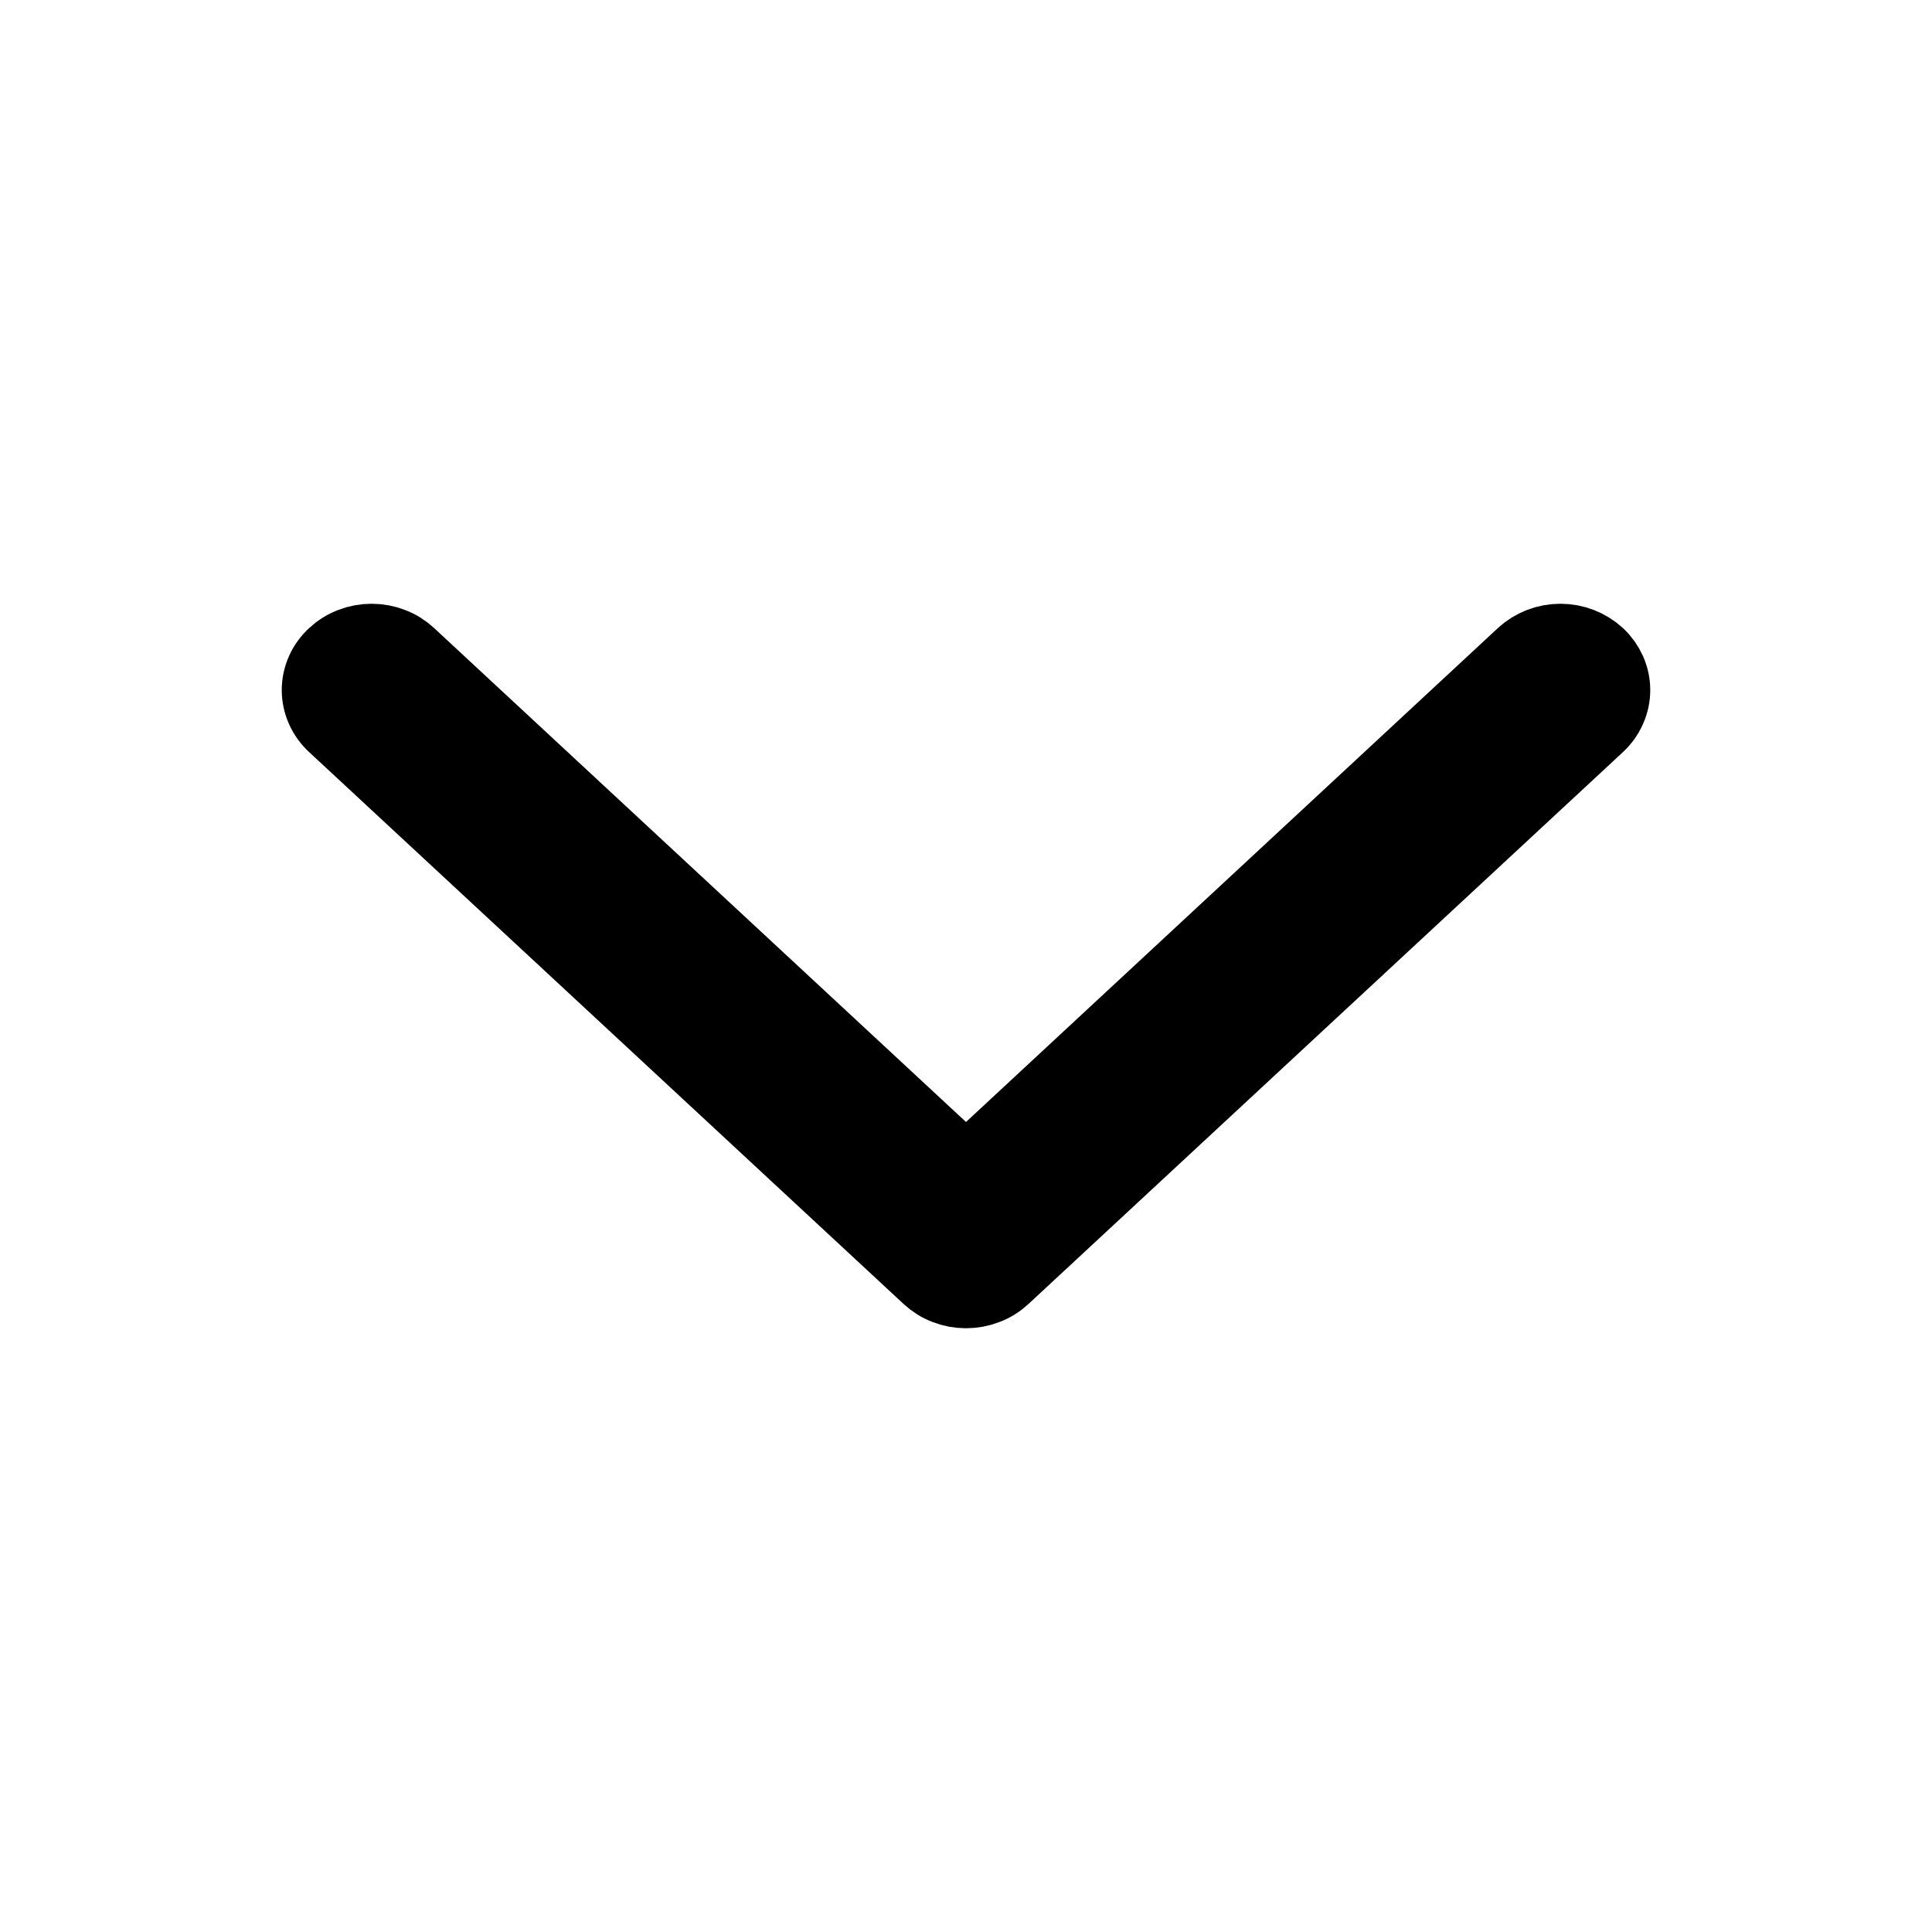
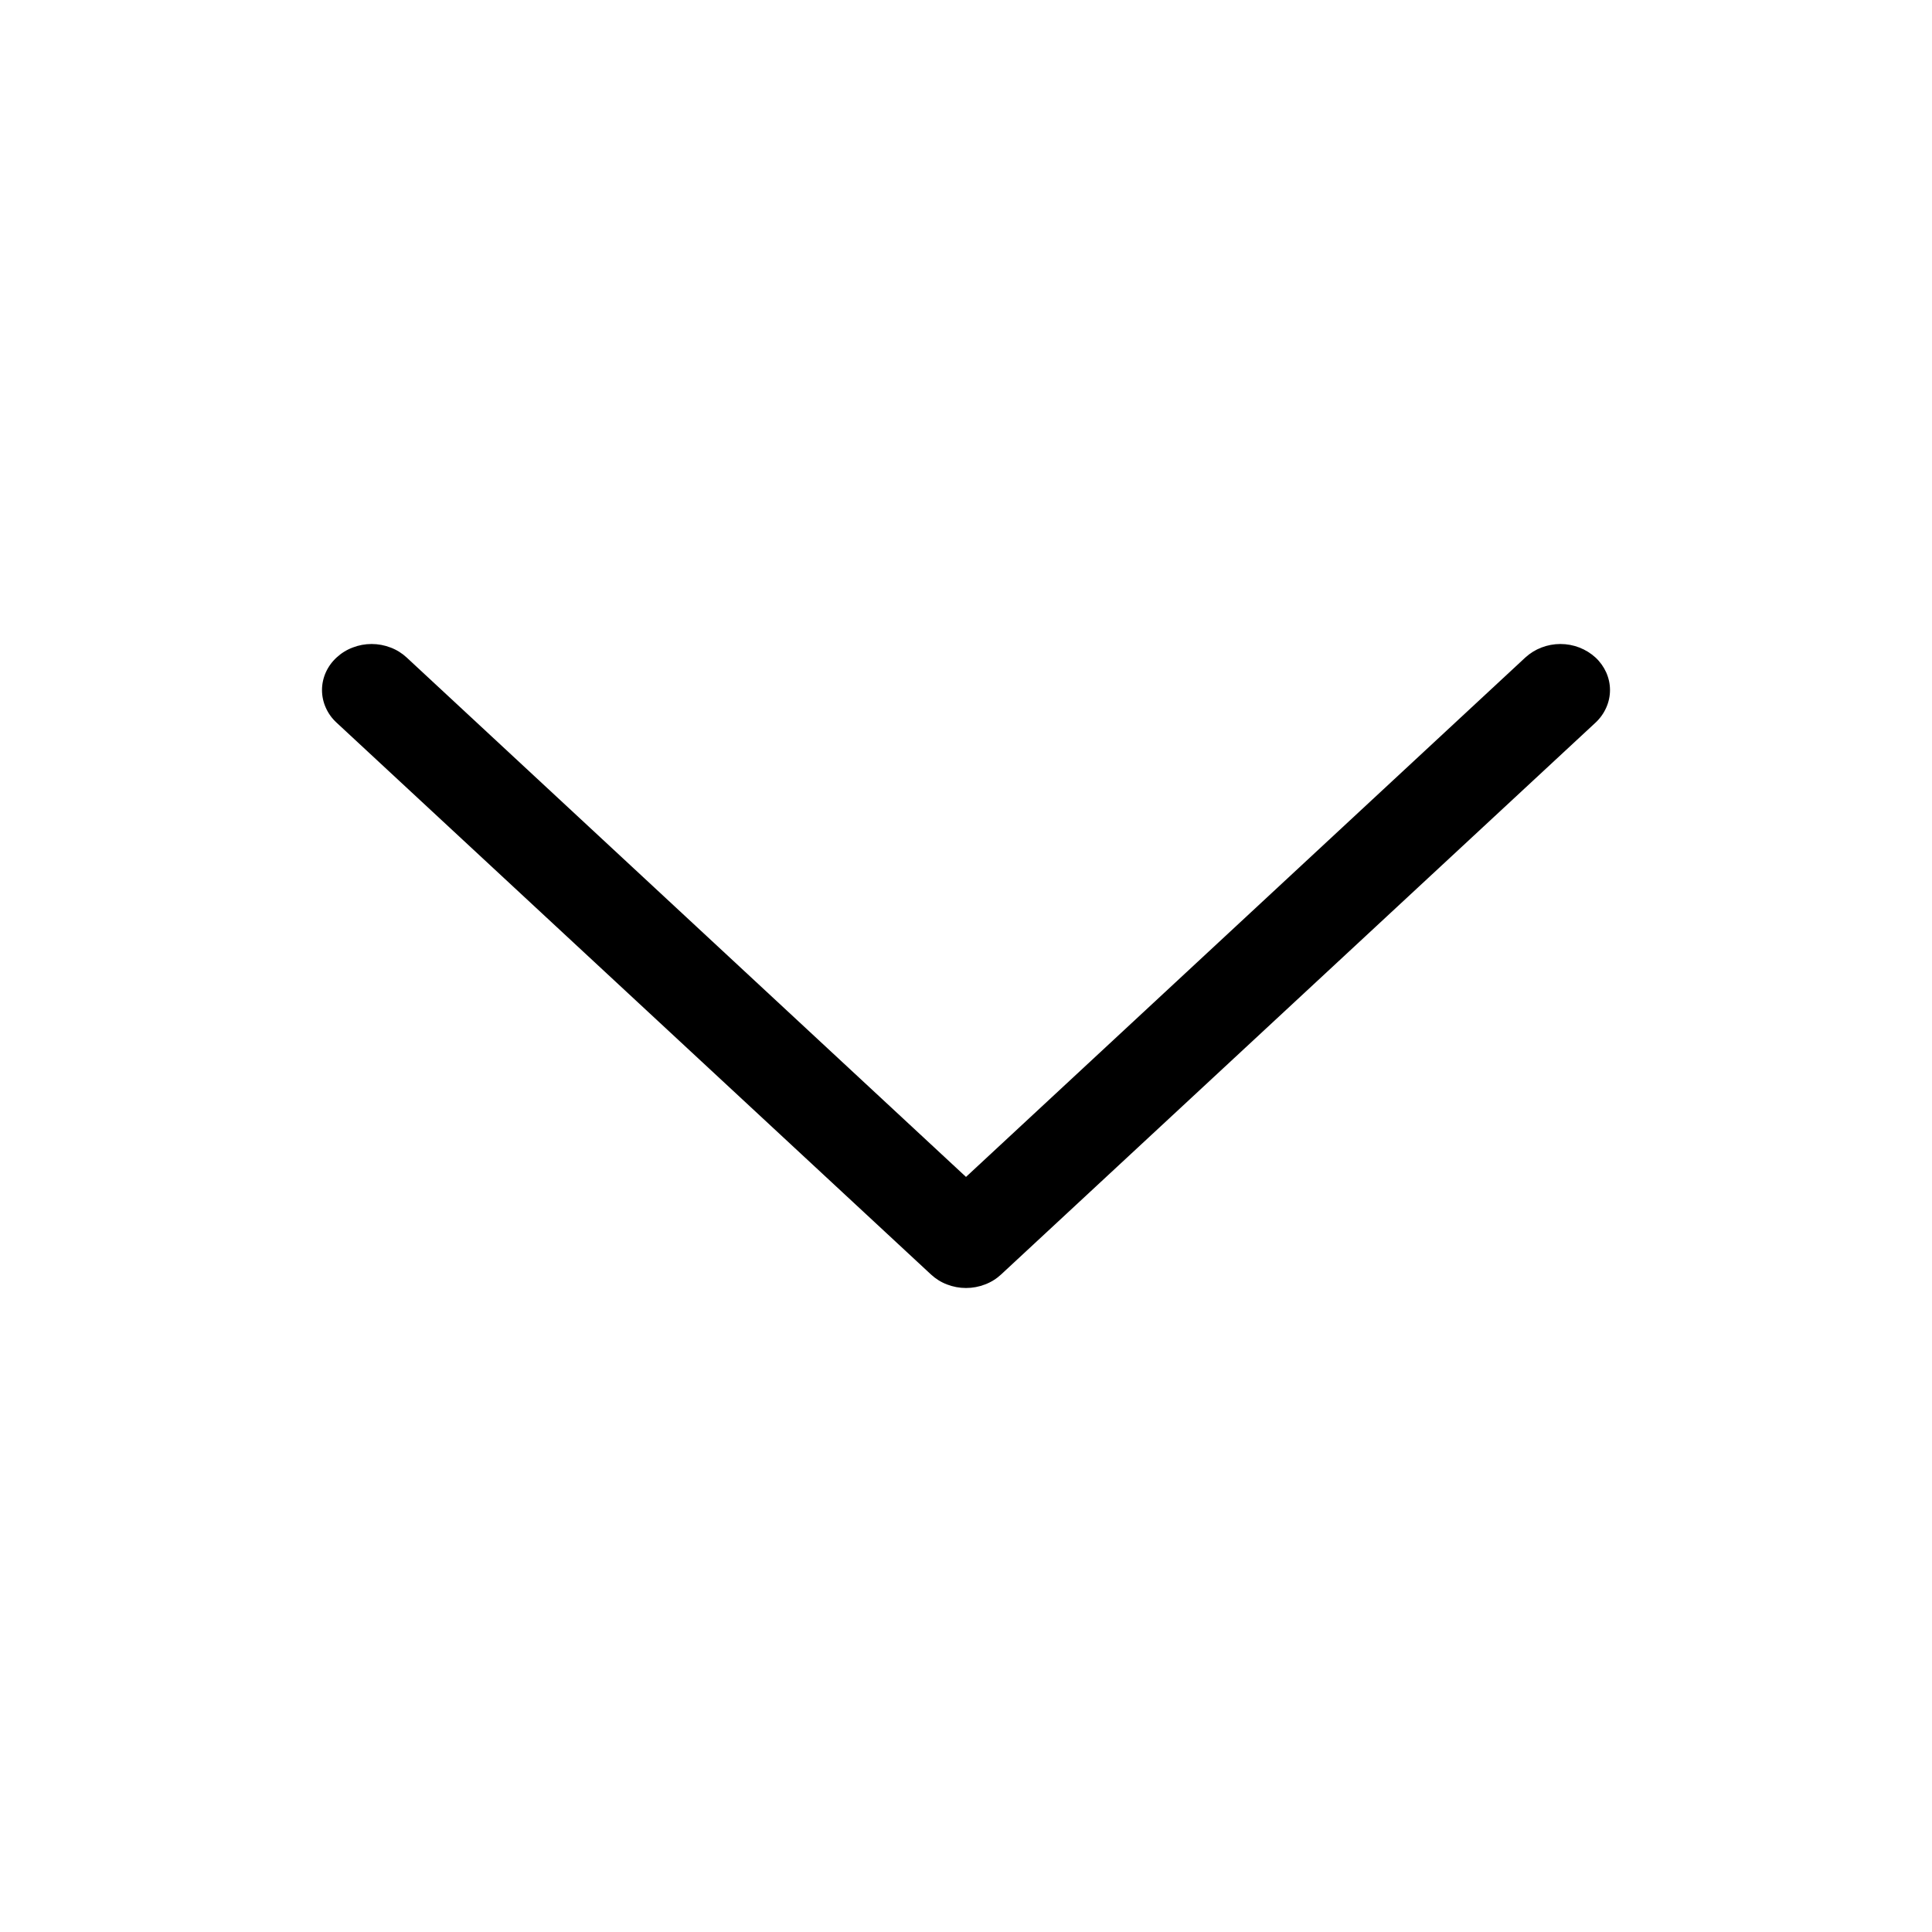
<svg xmlns="http://www.w3.org/2000/svg" width="24" height="24" viewBox="0 0 24 24" fill="none">
  <path d="M4.181 8.168C4.238 8.115 4.306 8.072 4.381 8.044C4.455 8.015 4.535 8 4.616 8C4.697 8 4.777 8.015 4.852 8.044C4.927 8.072 4.995 8.115 5.052 8.168L12 14.62L18.948 8.168C19.006 8.115 19.073 8.073 19.148 8.044C19.223 8.015 19.303 8 19.384 8C19.465 8 19.545 8.015 19.62 8.044C19.694 8.073 19.762 8.115 19.82 8.168C19.877 8.221 19.922 8.284 19.953 8.353C19.984 8.423 20 8.497 20 8.572C20 8.647 19.984 8.722 19.953 8.791C19.922 8.861 19.877 8.924 19.82 8.977L12.436 15.832C12.379 15.885 12.311 15.928 12.236 15.956C12.161 15.985 12.081 16 12 16C11.919 16 11.839 15.985 11.764 15.956C11.69 15.928 11.622 15.885 11.565 15.832L4.181 8.977C4.123 8.924 4.078 8.861 4.047 8.791C4.016 8.722 4 8.647 4 8.572C4 8.497 4.016 8.423 4.047 8.353C4.078 8.284 4.123 8.221 4.181 8.168Z" fill="black" />
-   <path d="M4.181 8.168C4.238 8.115 4.306 8.072 4.381 8.044C4.455 8.015 4.535 8 4.616 8C4.697 8 4.777 8.015 4.852 8.044C4.927 8.072 4.995 8.115 5.052 8.168L12 14.62L18.948 8.168C19.006 8.115 19.073 8.073 19.148 8.044C19.223 8.015 19.303 8 19.384 8C19.465 8 19.545 8.015 19.62 8.044C19.694 8.073 19.762 8.115 19.82 8.168C19.877 8.221 19.922 8.284 19.953 8.353C19.984 8.423 20 8.497 20 8.572C20 8.647 19.984 8.722 19.953 8.791C19.922 8.861 19.877 8.924 19.82 8.977L12.436 15.832C12.379 15.885 12.311 15.928 12.236 15.956C12.161 15.985 12.081 16 12 16C11.919 16 11.839 15.985 11.764 15.956C11.69 15.928 11.622 15.885 11.565 15.832L4.181 8.977C4.123 8.924 4.078 8.861 4.047 8.791C4.016 8.722 4 8.647 4 8.572C4 8.497 4.016 8.423 4.047 8.353C4.078 8.284 4.123 8.221 4.181 8.168Z" stroke="black" />
</svg>